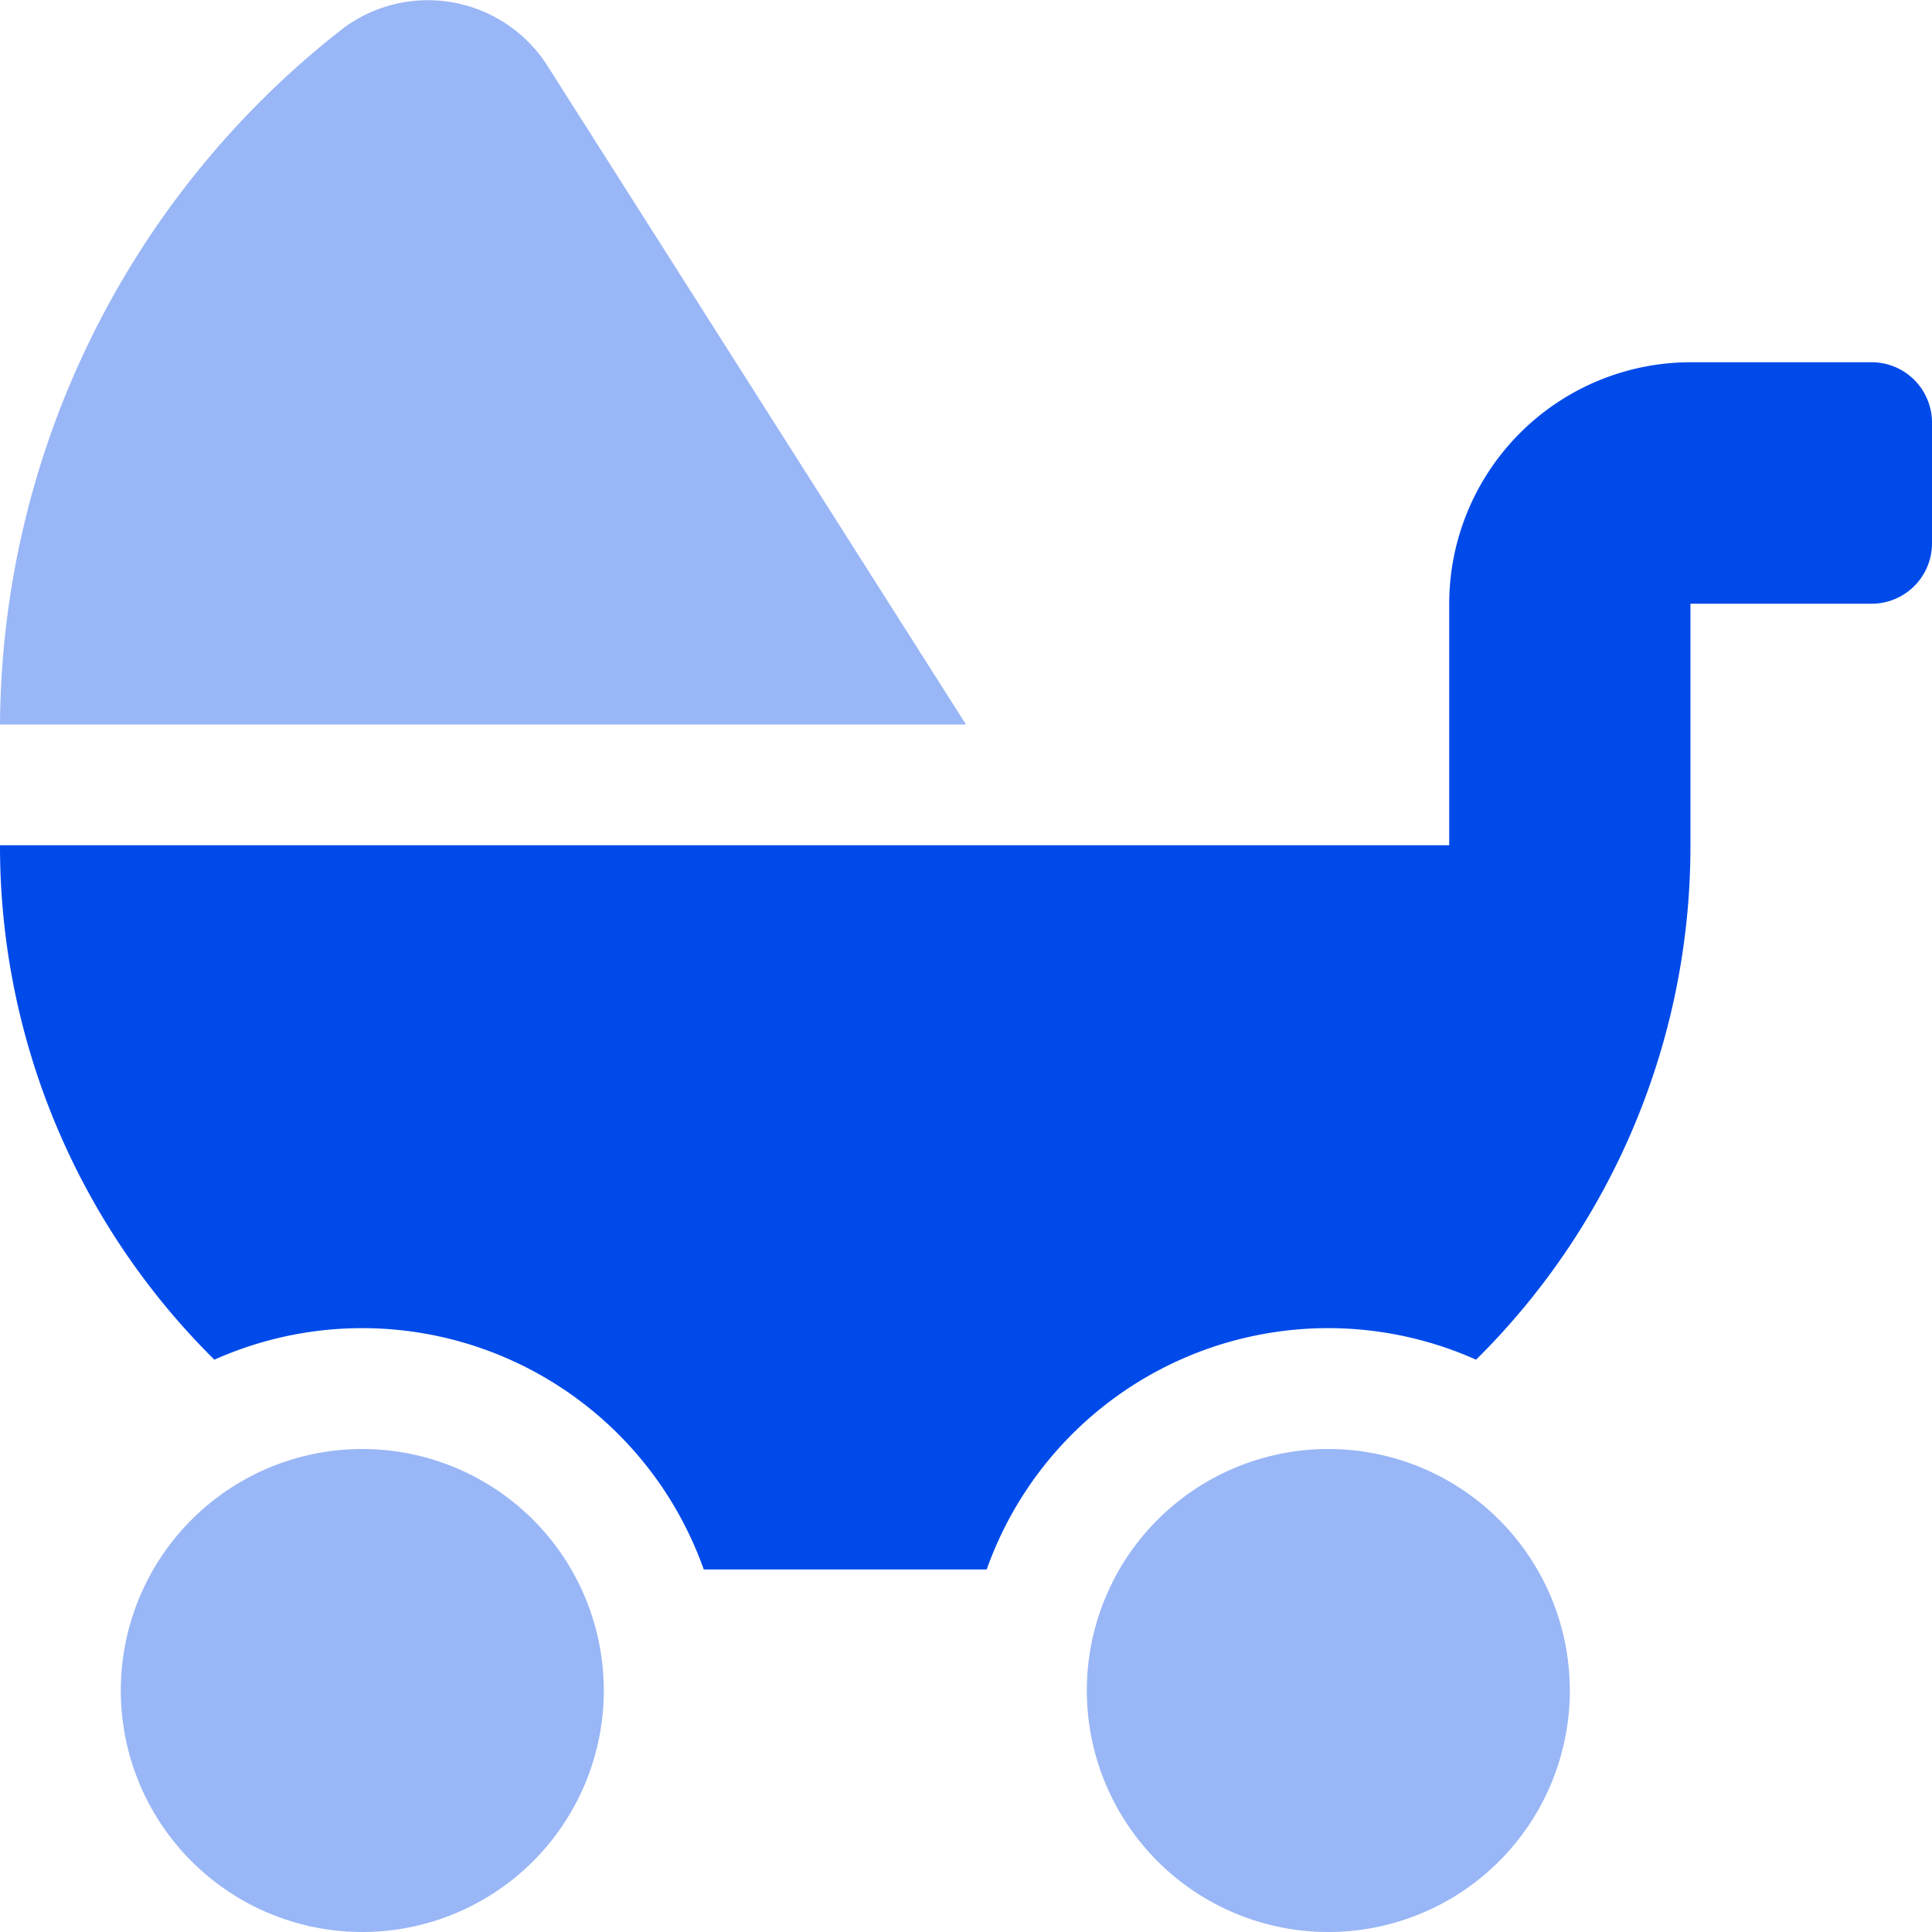
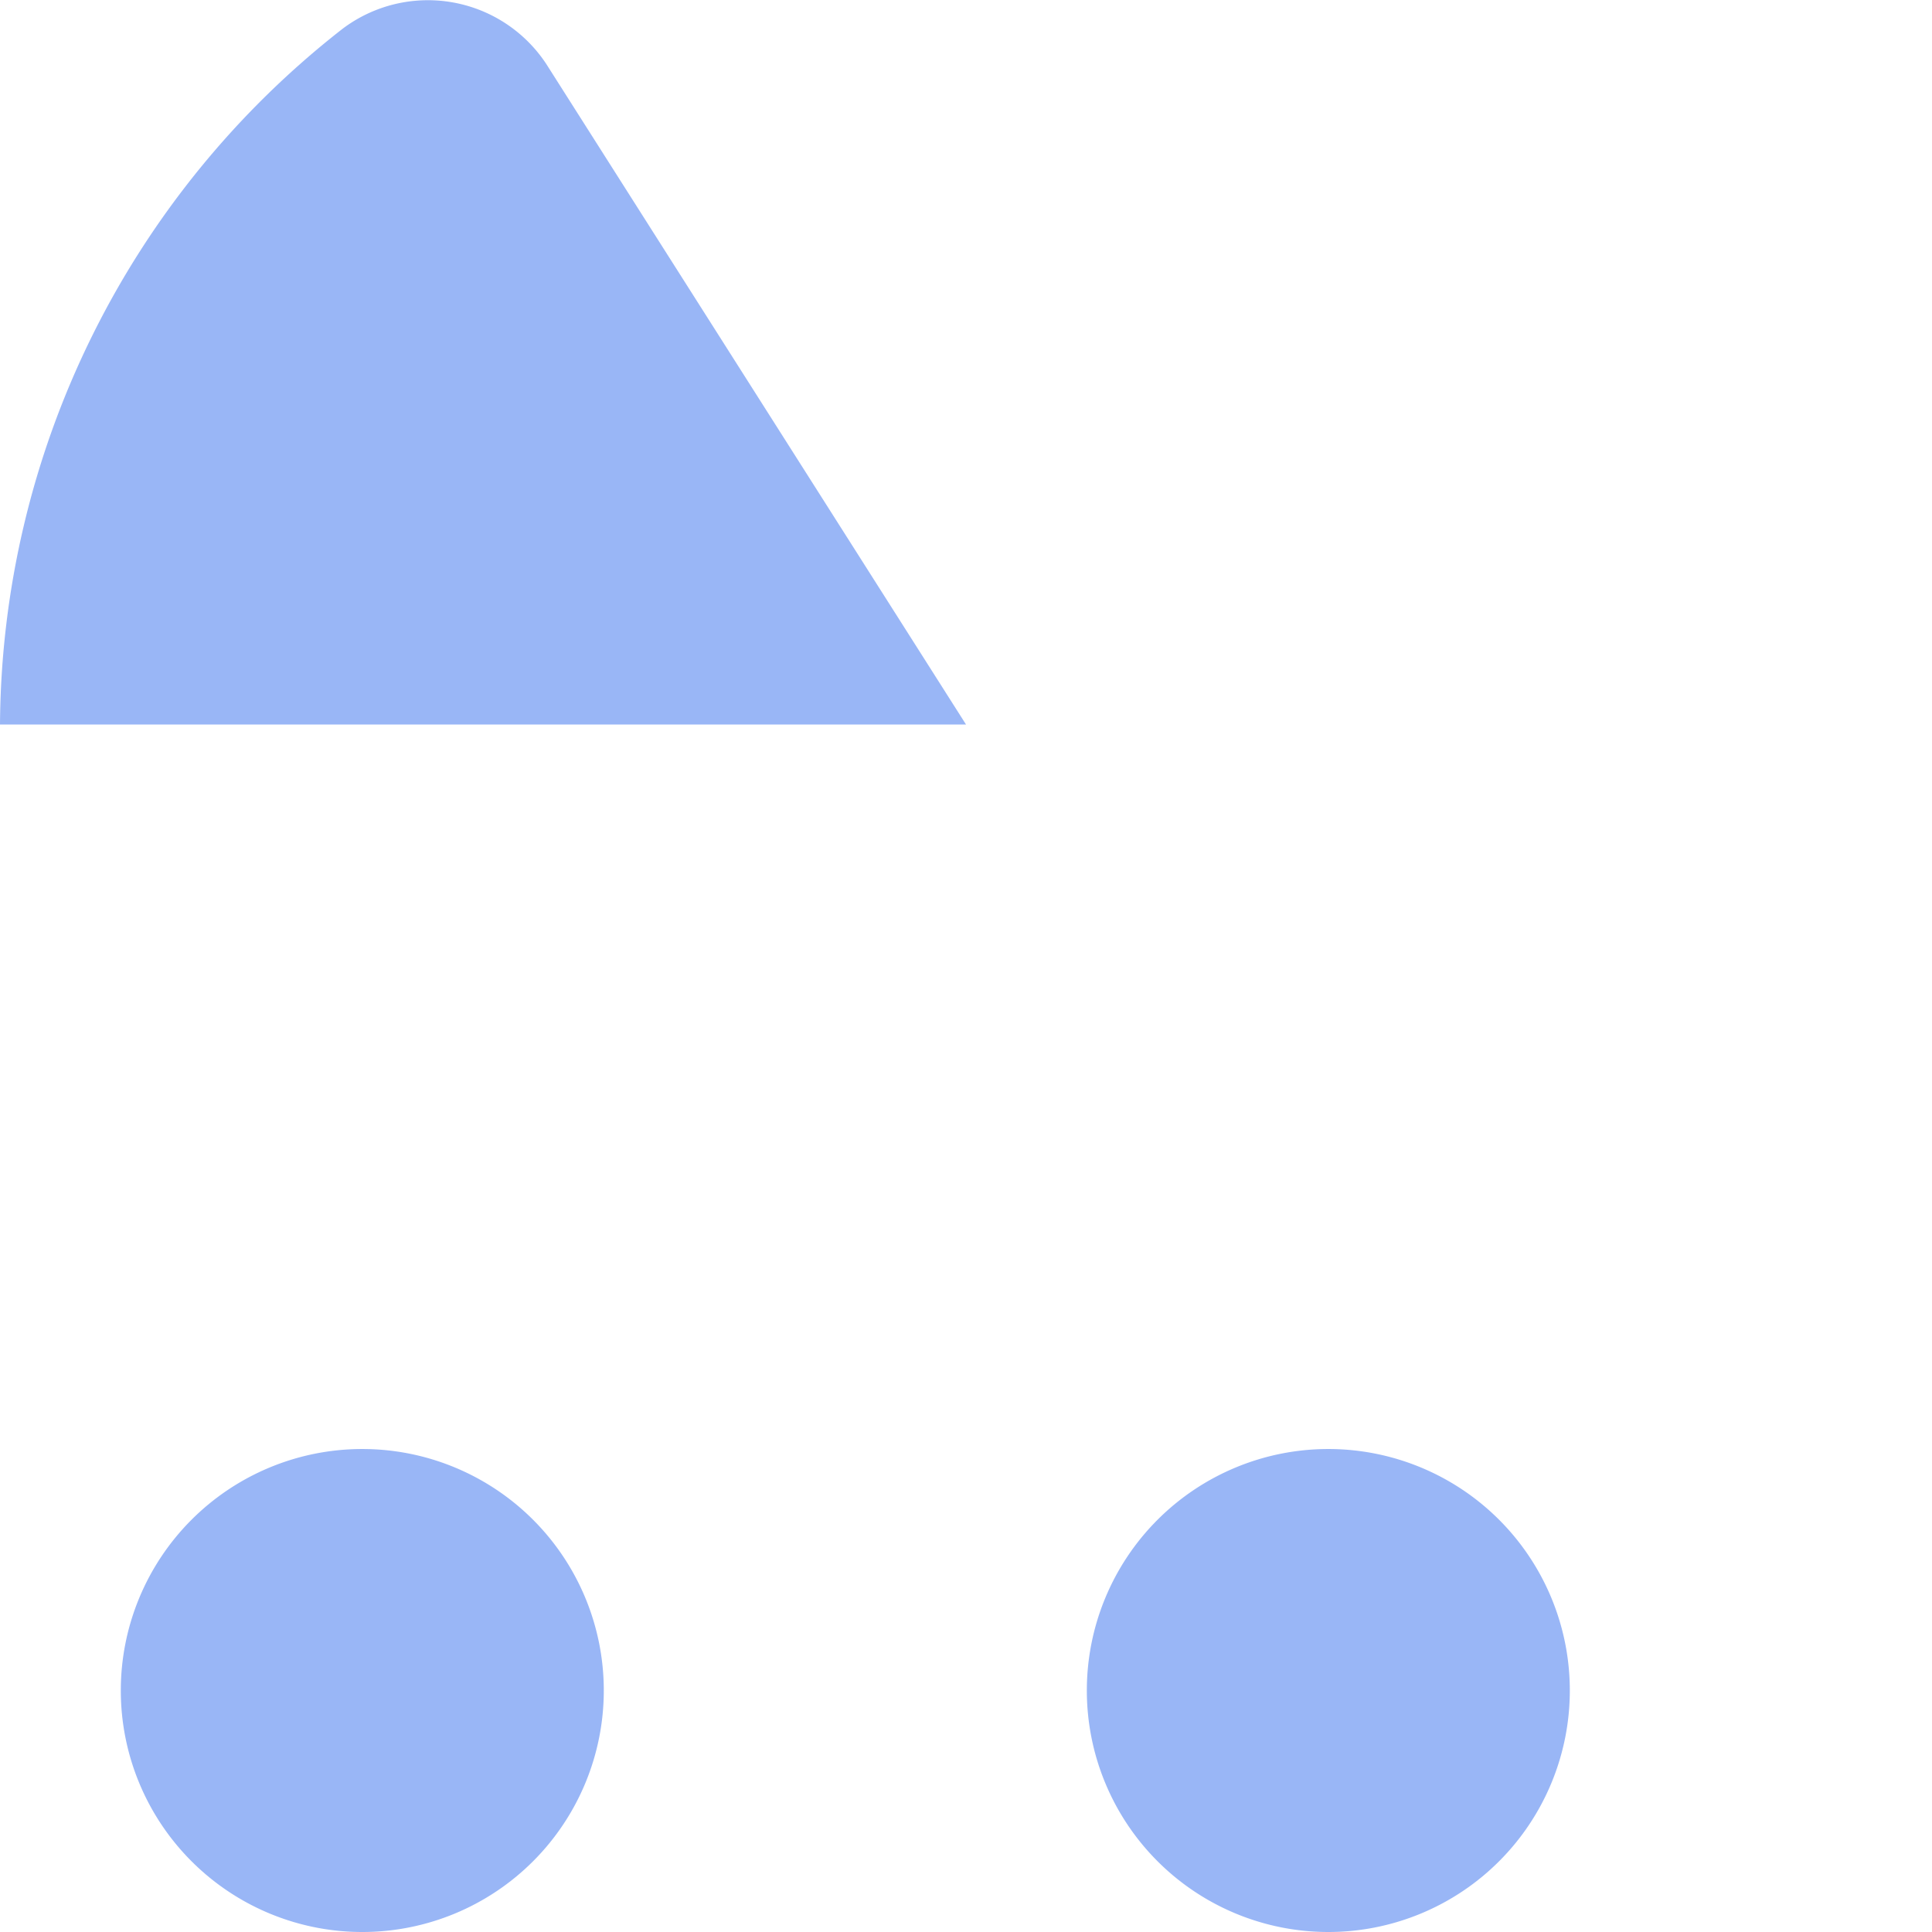
<svg xmlns="http://www.w3.org/2000/svg" width="30.929" height="30.93" viewBox="0 0 30.929 30.93">
  <g id="baby-carriage-duotone" transform="translate(0 0.005)">
    <path id="Tracé_664" data-name="Tracé 664" d="M5.8,23.192a3.866,3.866,0,1,0,3.866,3.866A3.866,3.866,0,0,0,5.8,23.192Zm15.465,0a3.866,3.866,0,1,0,3.866,3.866A3.866,3.866,0,0,0,21.264,23.192ZM5.485.455A14.233,14.233,0,0,0,0,11.594H15.465L8.747,1.022A2.269,2.269,0,0,0,5.485.455Z" transform="translate(0 0)" fill="#004aea" opacity="0.4" />
-     <path id="Tracé_665" data-name="Tracé 665" d="M29.963,96h-2.9A3.87,3.87,0,0,0,23.2,99.866v3.866H0a11.565,11.565,0,0,0,3.432,8.236,5.8,5.8,0,0,1,7.834,3.358c.111,0,.221,0,.332,0h3.866c.111,0,.222,0,.332,0a5.8,5.8,0,0,1,7.834-3.358,11.565,11.565,0,0,0,3.432-8.236V99.866h2.9a.967.967,0,0,0,.967-.967V96.967A.967.967,0,0,0,29.963,96Z" transform="translate(0 -90.206)" fill="#004aea" />
  </g>
</svg>